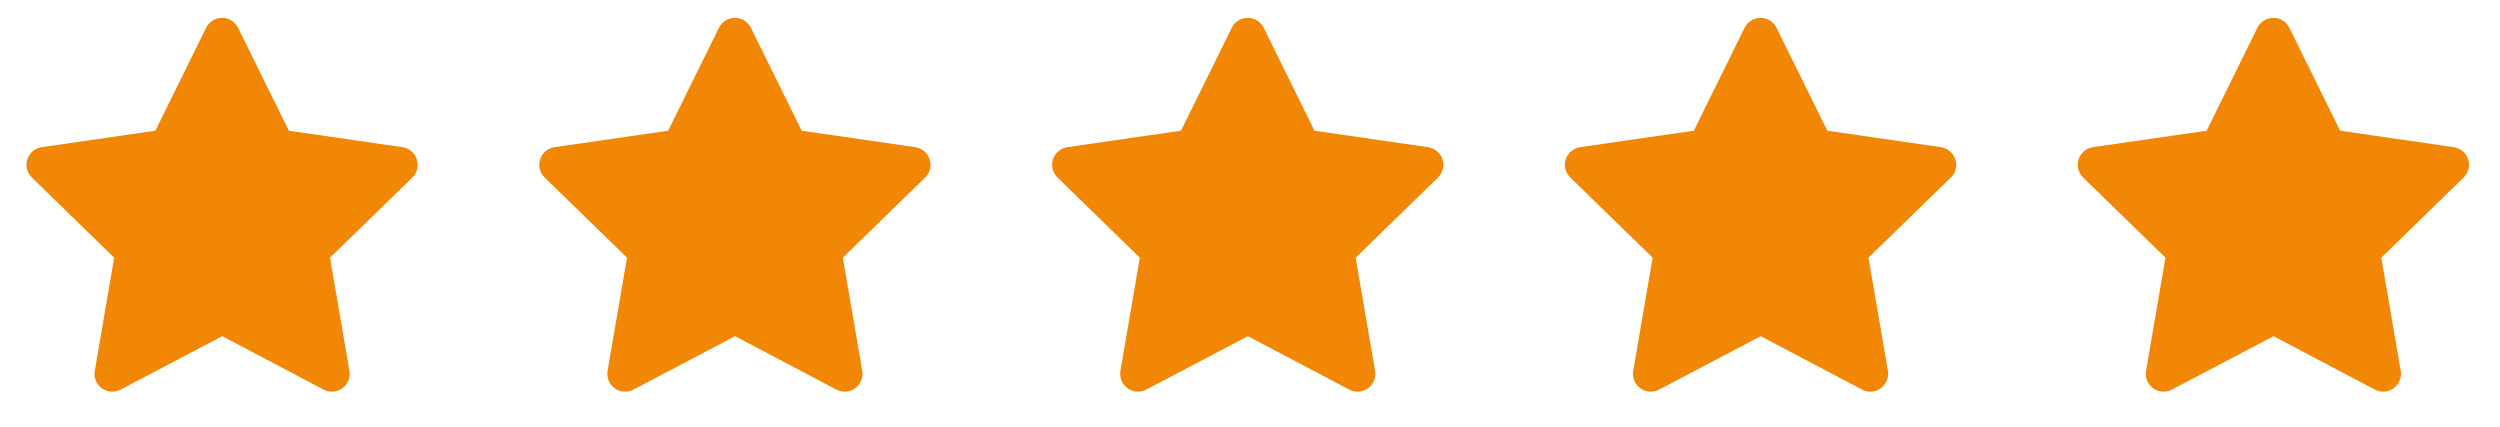
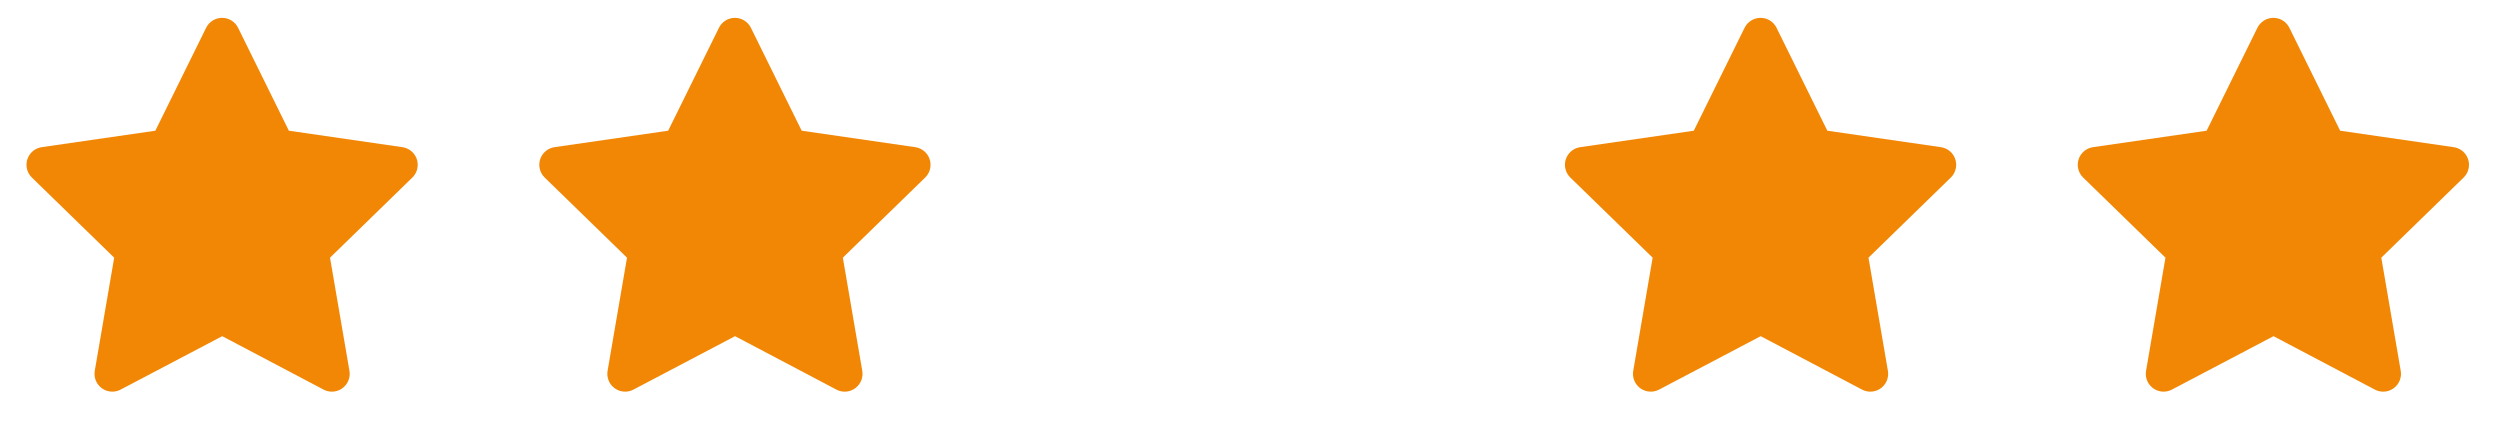
<svg xmlns="http://www.w3.org/2000/svg" width="117" height="20" viewBox="0 0 117 20" fill="none">
  <path d="M7.27 6.117L1.953 6.887L1.859 6.907C1.716 6.944 1.586 7.019 1.482 7.124C1.378 7.228 1.304 7.359 1.266 7.501C1.229 7.644 1.23 7.794 1.27 7.936C1.31 8.078 1.386 8.207 1.492 8.31L5.344 12.059L4.435 17.355L4.425 17.447C4.416 17.594 4.446 17.741 4.513 17.873C4.58 18.005 4.681 18.116 4.805 18.196C4.929 18.276 5.072 18.322 5.22 18.328C5.367 18.335 5.514 18.302 5.645 18.233L10.4 15.733L15.144 18.233L15.227 18.272C15.365 18.326 15.514 18.342 15.66 18.32C15.806 18.297 15.944 18.236 16.058 18.143C16.173 18.049 16.261 17.927 16.313 17.789C16.365 17.65 16.379 17.501 16.354 17.355L15.445 12.059L19.298 8.309L19.363 8.238C19.456 8.124 19.517 7.987 19.539 7.841C19.562 7.696 19.546 7.547 19.492 7.41C19.439 7.272 19.349 7.152 19.234 7.06C19.119 6.969 18.981 6.909 18.835 6.888L13.519 6.117L11.142 1.3C11.073 1.16 10.967 1.043 10.835 0.961C10.703 0.879 10.55 0.835 10.395 0.835C10.239 0.835 10.087 0.879 9.954 0.961C9.822 1.043 9.716 1.16 9.647 1.3L7.27 6.117Z" fill="#F28705" />
  <path d="M31.27 6.117L25.953 6.887L25.859 6.907C25.716 6.944 25.586 7.019 25.482 7.124C25.378 7.228 25.304 7.359 25.266 7.501C25.229 7.644 25.23 7.794 25.27 7.936C25.31 8.078 25.386 8.207 25.492 8.31L29.344 12.059L28.435 17.355L28.425 17.447C28.416 17.594 28.447 17.741 28.513 17.873C28.58 18.005 28.681 18.116 28.805 18.196C28.929 18.276 29.072 18.322 29.22 18.328C29.367 18.335 29.514 18.302 29.645 18.233L34.4 15.733L39.144 18.233L39.227 18.272C39.365 18.326 39.514 18.342 39.66 18.32C39.806 18.297 39.944 18.236 40.058 18.143C40.173 18.049 40.261 17.927 40.313 17.789C40.365 17.65 40.379 17.501 40.354 17.355L39.445 12.059L43.298 8.309L43.363 8.238C43.456 8.124 43.517 7.987 43.539 7.841C43.562 7.696 43.546 7.547 43.492 7.41C43.439 7.272 43.349 7.152 43.234 7.06C43.119 6.969 42.981 6.909 42.835 6.888L37.519 6.117L35.142 1.3C35.073 1.16 34.967 1.043 34.835 0.961C34.703 0.879 34.55 0.835 34.395 0.835C34.239 0.835 34.087 0.879 33.954 0.961C33.822 1.043 33.716 1.16 33.647 1.3L31.27 6.117Z" fill="#F28705" />
-   <path d="M55.27 6.117L49.953 6.887L49.859 6.907C49.716 6.944 49.586 7.019 49.482 7.124C49.378 7.228 49.304 7.359 49.266 7.501C49.229 7.644 49.23 7.794 49.27 7.936C49.31 8.078 49.386 8.207 49.492 8.31L53.344 12.059L52.435 17.355L52.425 17.447C52.416 17.594 52.447 17.741 52.513 17.873C52.58 18.005 52.681 18.116 52.805 18.196C52.929 18.276 53.072 18.322 53.22 18.328C53.367 18.335 53.514 18.302 53.645 18.233L58.4 15.733L63.144 18.233L63.227 18.272C63.365 18.326 63.514 18.342 63.66 18.32C63.806 18.297 63.944 18.236 64.058 18.143C64.173 18.049 64.261 17.927 64.313 17.789C64.365 17.65 64.379 17.501 64.354 17.355L63.445 12.059L67.298 8.309L67.363 8.238C67.456 8.124 67.517 7.987 67.539 7.841C67.562 7.696 67.546 7.547 67.492 7.41C67.439 7.272 67.35 7.152 67.234 7.06C67.119 6.969 66.981 6.909 66.835 6.888L61.519 6.117L59.142 1.3C59.073 1.16 58.967 1.043 58.835 0.961C58.703 0.879 58.55 0.835 58.395 0.835C58.239 0.835 58.087 0.879 57.954 0.961C57.822 1.043 57.716 1.16 57.647 1.3L55.27 6.117Z" fill="#F28705" />
  <path d="M79.27 6.117L73.953 6.887L73.859 6.907C73.716 6.944 73.586 7.019 73.482 7.124C73.378 7.228 73.304 7.359 73.266 7.501C73.229 7.644 73.23 7.794 73.27 7.936C73.31 8.078 73.386 8.207 73.492 8.31L77.344 12.059L76.435 17.355L76.425 17.447C76.416 17.594 76.447 17.741 76.513 17.873C76.58 18.005 76.681 18.116 76.805 18.196C76.929 18.276 77.072 18.322 77.22 18.328C77.367 18.335 77.514 18.302 77.645 18.233L82.4 15.733L87.144 18.233L87.227 18.272C87.365 18.326 87.514 18.342 87.66 18.32C87.806 18.297 87.944 18.236 88.058 18.143C88.173 18.049 88.261 17.927 88.313 17.789C88.365 17.65 88.379 17.501 88.354 17.355L87.445 12.059L91.298 8.309L91.363 8.238C91.456 8.124 91.517 7.987 91.539 7.841C91.562 7.696 91.546 7.547 91.492 7.41C91.439 7.272 91.35 7.152 91.234 7.06C91.119 6.969 90.981 6.909 90.835 6.888L85.519 6.117L83.142 1.3C83.073 1.16 82.967 1.043 82.835 0.961C82.703 0.879 82.55 0.835 82.395 0.835C82.239 0.835 82.087 0.879 81.954 0.961C81.822 1.043 81.716 1.16 81.647 1.3L79.27 6.117Z" fill="#F28705" />
  <path d="M103.27 6.117L97.953 6.887L97.859 6.907C97.716 6.944 97.586 7.019 97.482 7.124C97.378 7.228 97.304 7.359 97.266 7.501C97.229 7.644 97.23 7.794 97.27 7.936C97.31 8.078 97.386 8.207 97.492 8.31L101.344 12.059L100.435 17.355L100.425 17.447C100.416 17.594 100.446 17.741 100.513 17.873C100.58 18.005 100.681 18.116 100.805 18.196C100.929 18.276 101.072 18.322 101.22 18.328C101.367 18.335 101.514 18.302 101.645 18.233L106.4 15.733L111.144 18.233L111.227 18.272C111.365 18.326 111.514 18.342 111.66 18.32C111.806 18.297 111.944 18.236 112.058 18.143C112.173 18.049 112.261 17.927 112.313 17.789C112.365 17.65 112.379 17.501 112.354 17.355L111.445 12.059L115.298 8.309L115.363 8.238C115.456 8.124 115.517 7.987 115.539 7.841C115.562 7.696 115.546 7.547 115.492 7.41C115.439 7.272 115.35 7.152 115.234 7.06C115.119 6.969 114.981 6.909 114.835 6.888L109.519 6.117L107.142 1.3C107.073 1.16 106.967 1.043 106.835 0.961C106.703 0.879 106.55 0.835 106.395 0.835C106.239 0.835 106.087 0.879 105.954 0.961C105.822 1.043 105.716 1.16 105.647 1.3L103.27 6.117Z" fill="#F28705" />
</svg>